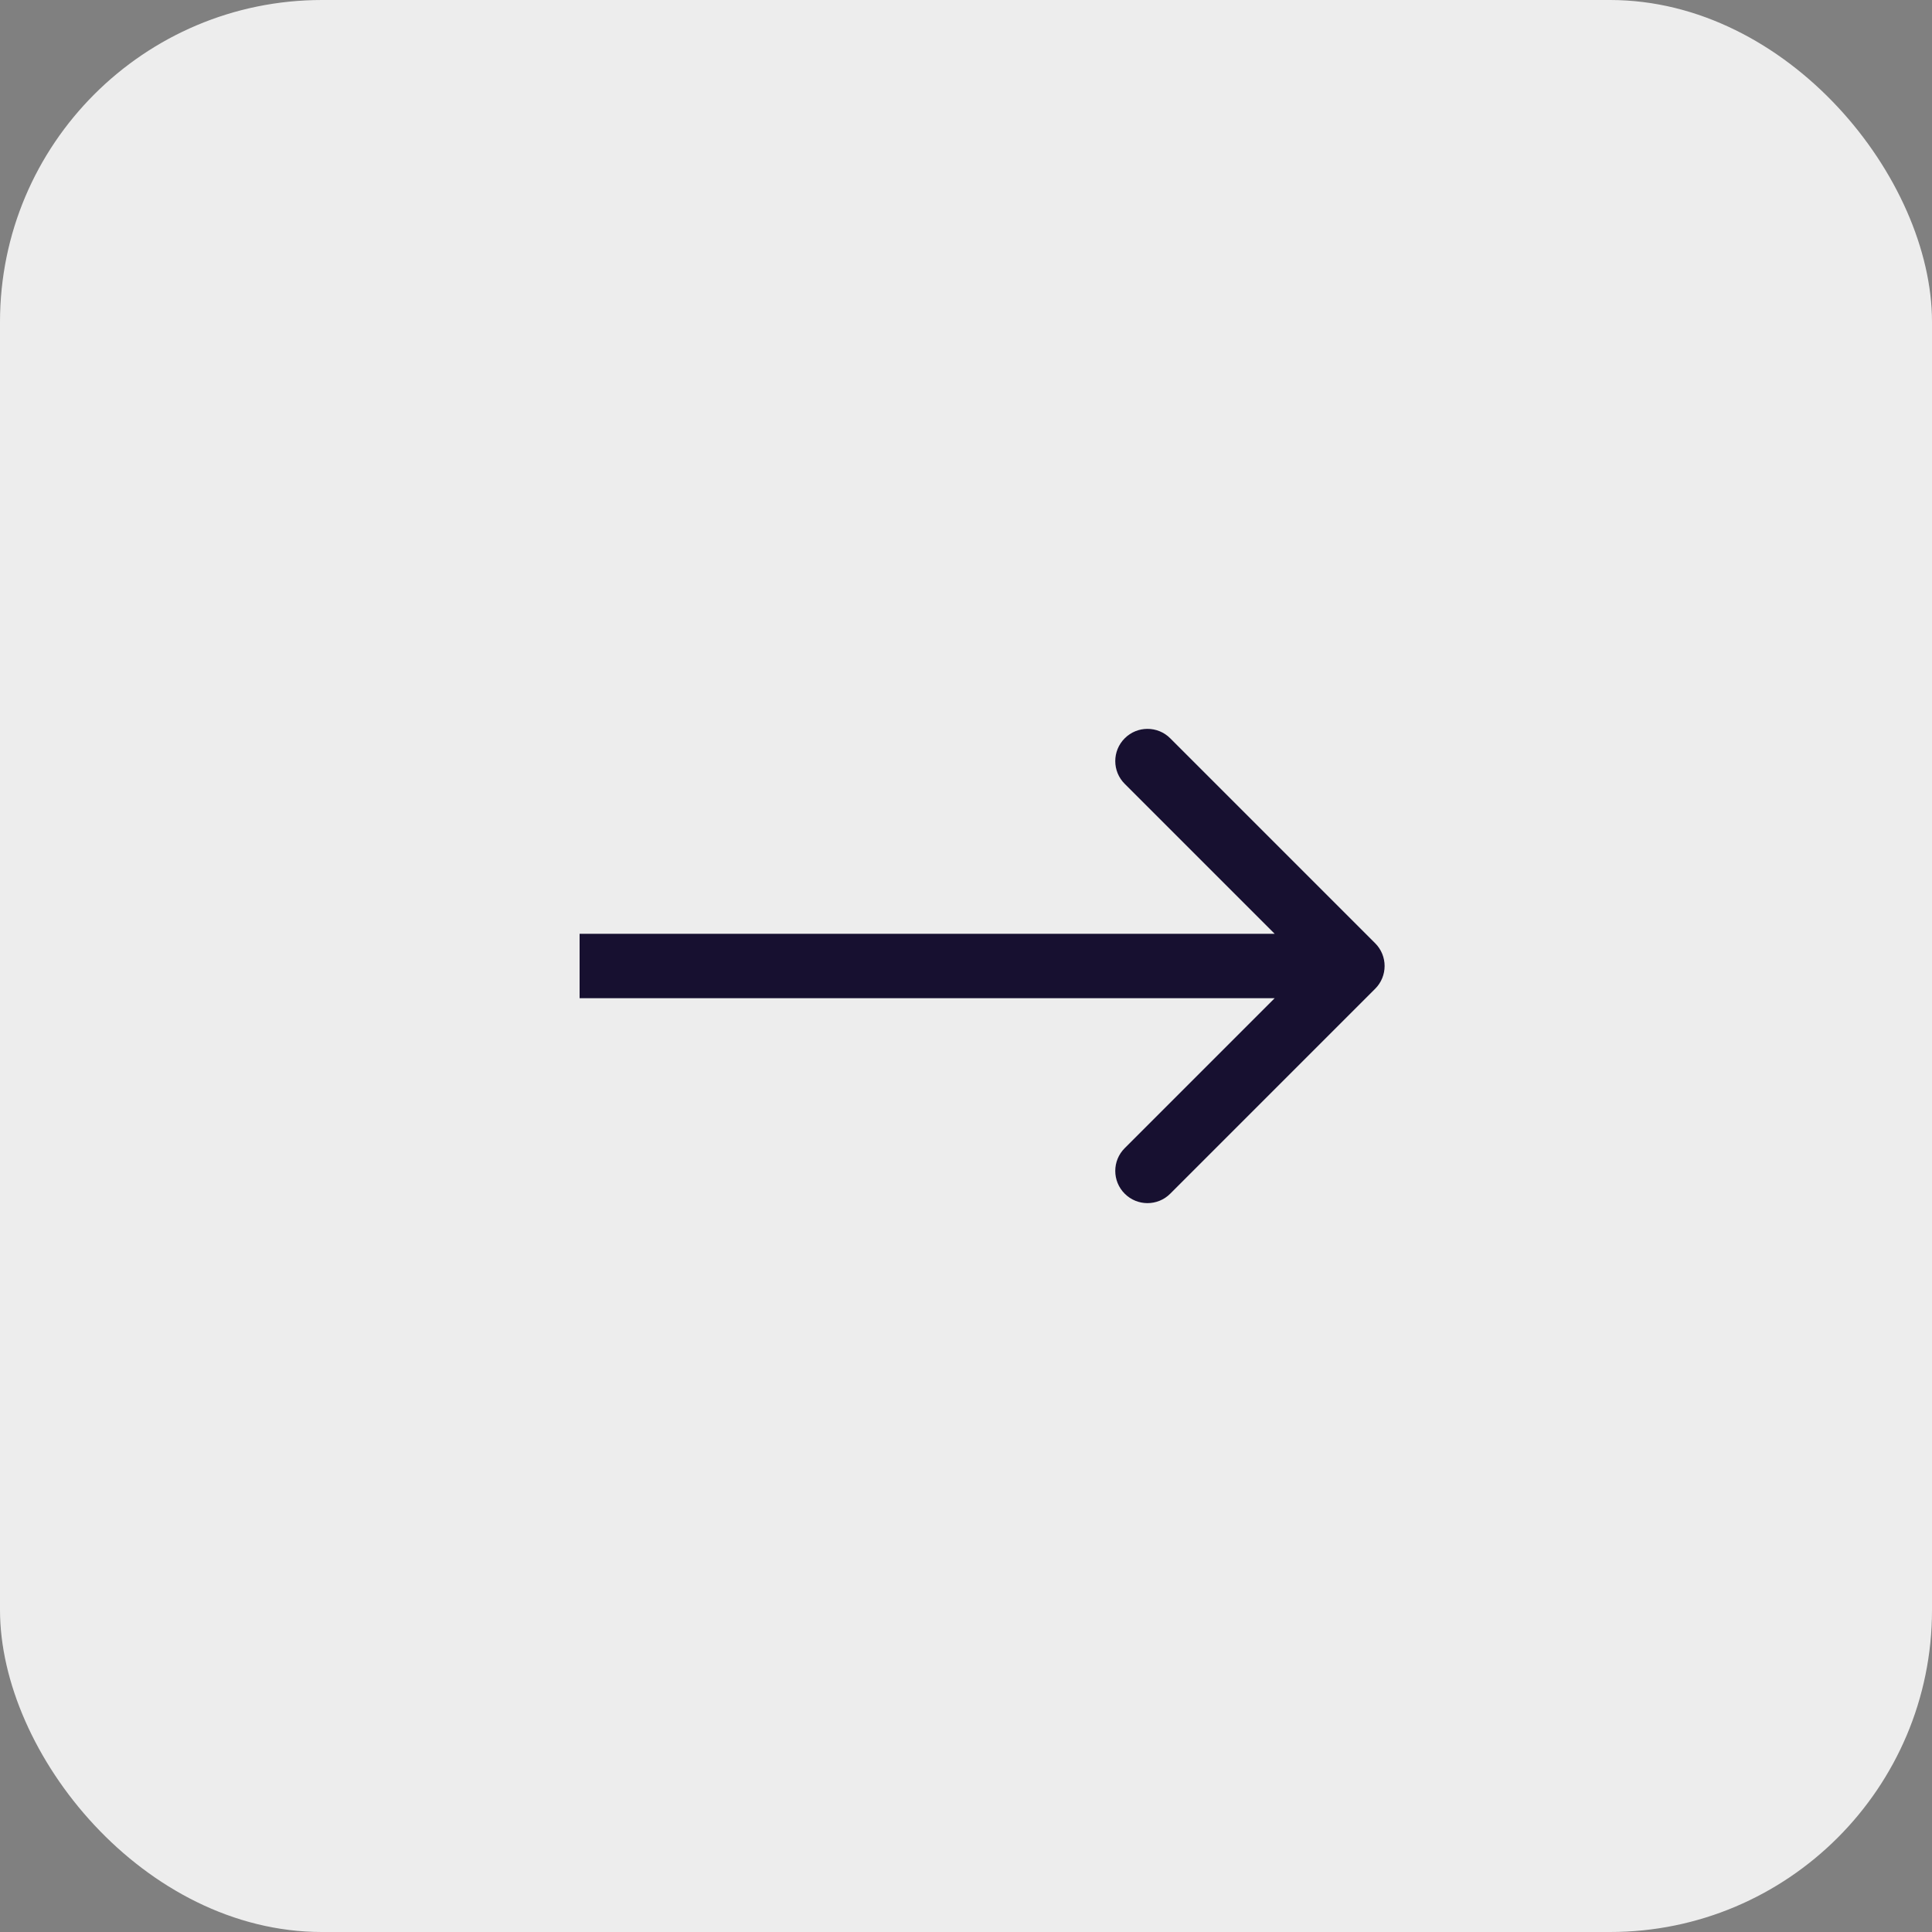
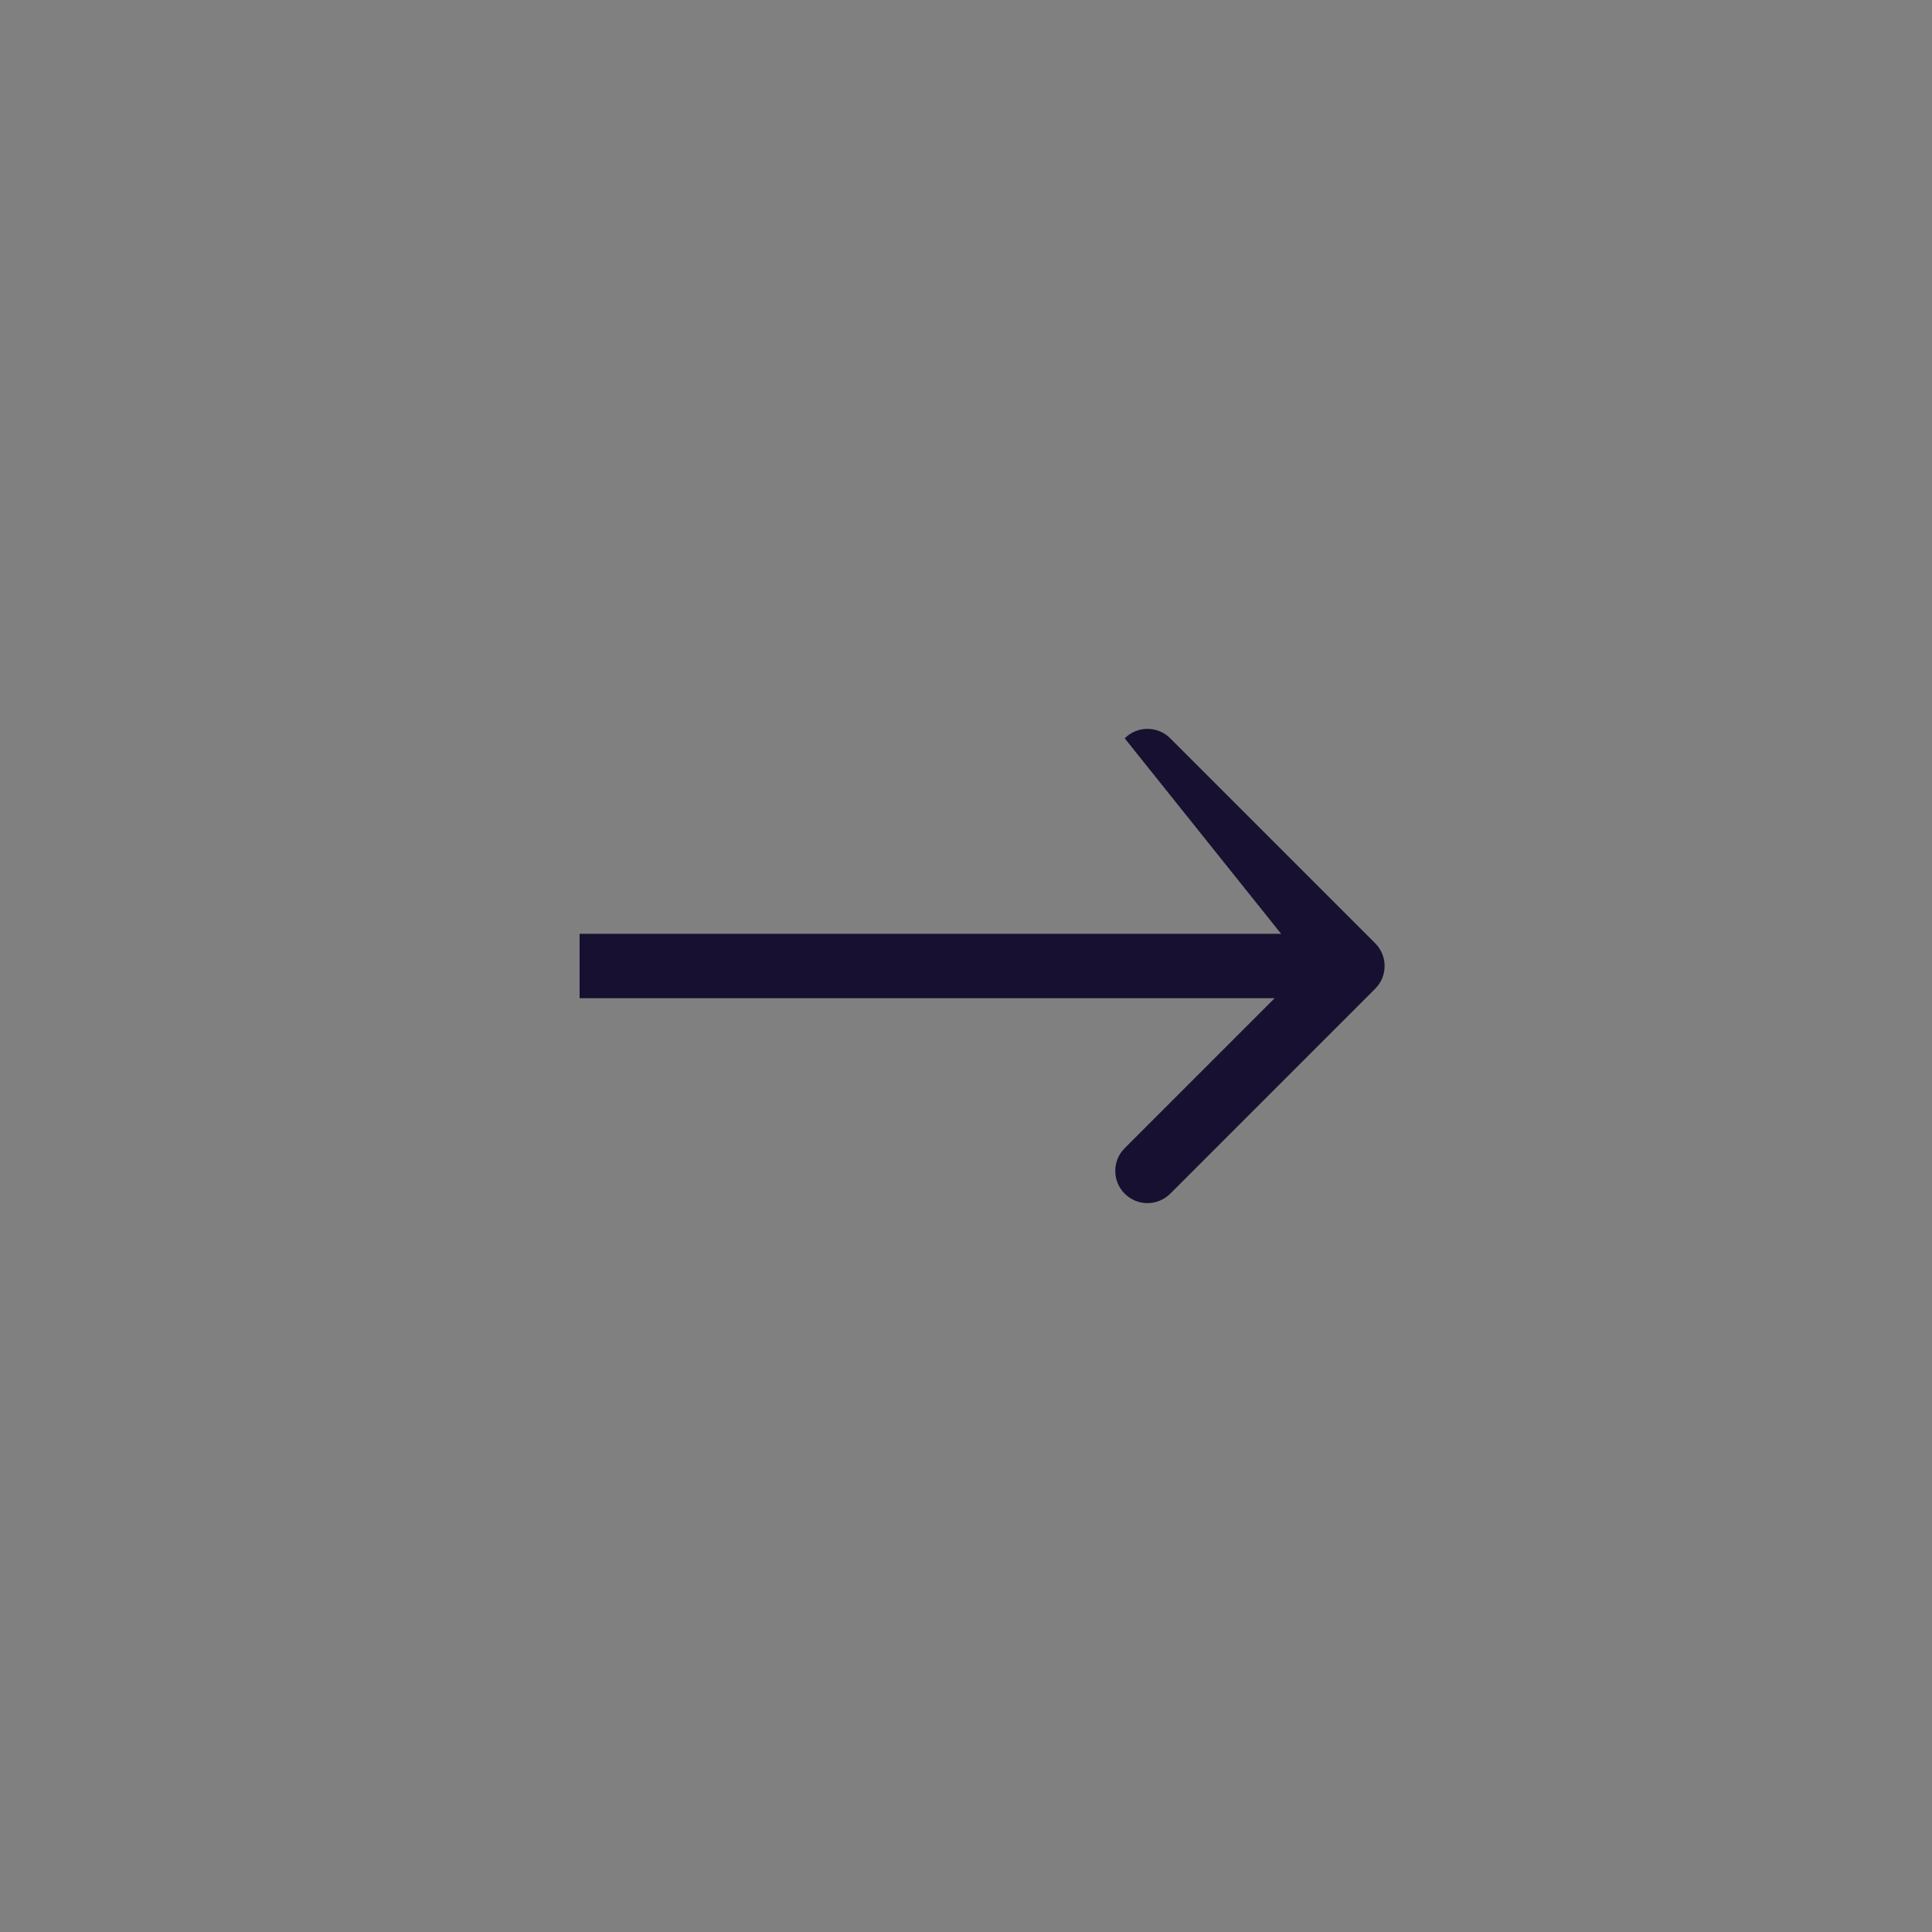
<svg xmlns="http://www.w3.org/2000/svg" width="60" height="60" viewBox="0 0 60 60" fill="none">
  <rect x="0" y="0" width="60" height="60" fill="#808080" stroke="none" />
-   <rect width="60" height="60" rx="10" fill="#EDEDED" />
-   <path d="M42.707 30.707C43.098 30.317 43.098 29.683 42.707 29.293L36.343 22.929C35.953 22.538 35.319 22.538 34.929 22.929C34.538 23.32 34.538 23.953 34.929 24.343L40.586 30L34.929 35.657C34.538 36.047 34.538 36.681 34.929 37.071C35.319 37.462 35.953 37.462 36.343 37.071L42.707 30.707ZM18 31L42 31L42 29L18 29L18 31Z" fill="#171030" />
+   <path d="M42.707 30.707C43.098 30.317 43.098 29.683 42.707 29.293L36.343 22.929C35.953 22.538 35.319 22.538 34.929 22.929L40.586 30L34.929 35.657C34.538 36.047 34.538 36.681 34.929 37.071C35.319 37.462 35.953 37.462 36.343 37.071L42.707 30.707ZM18 31L42 31L42 29L18 29L18 31Z" fill="#171030" />
</svg>